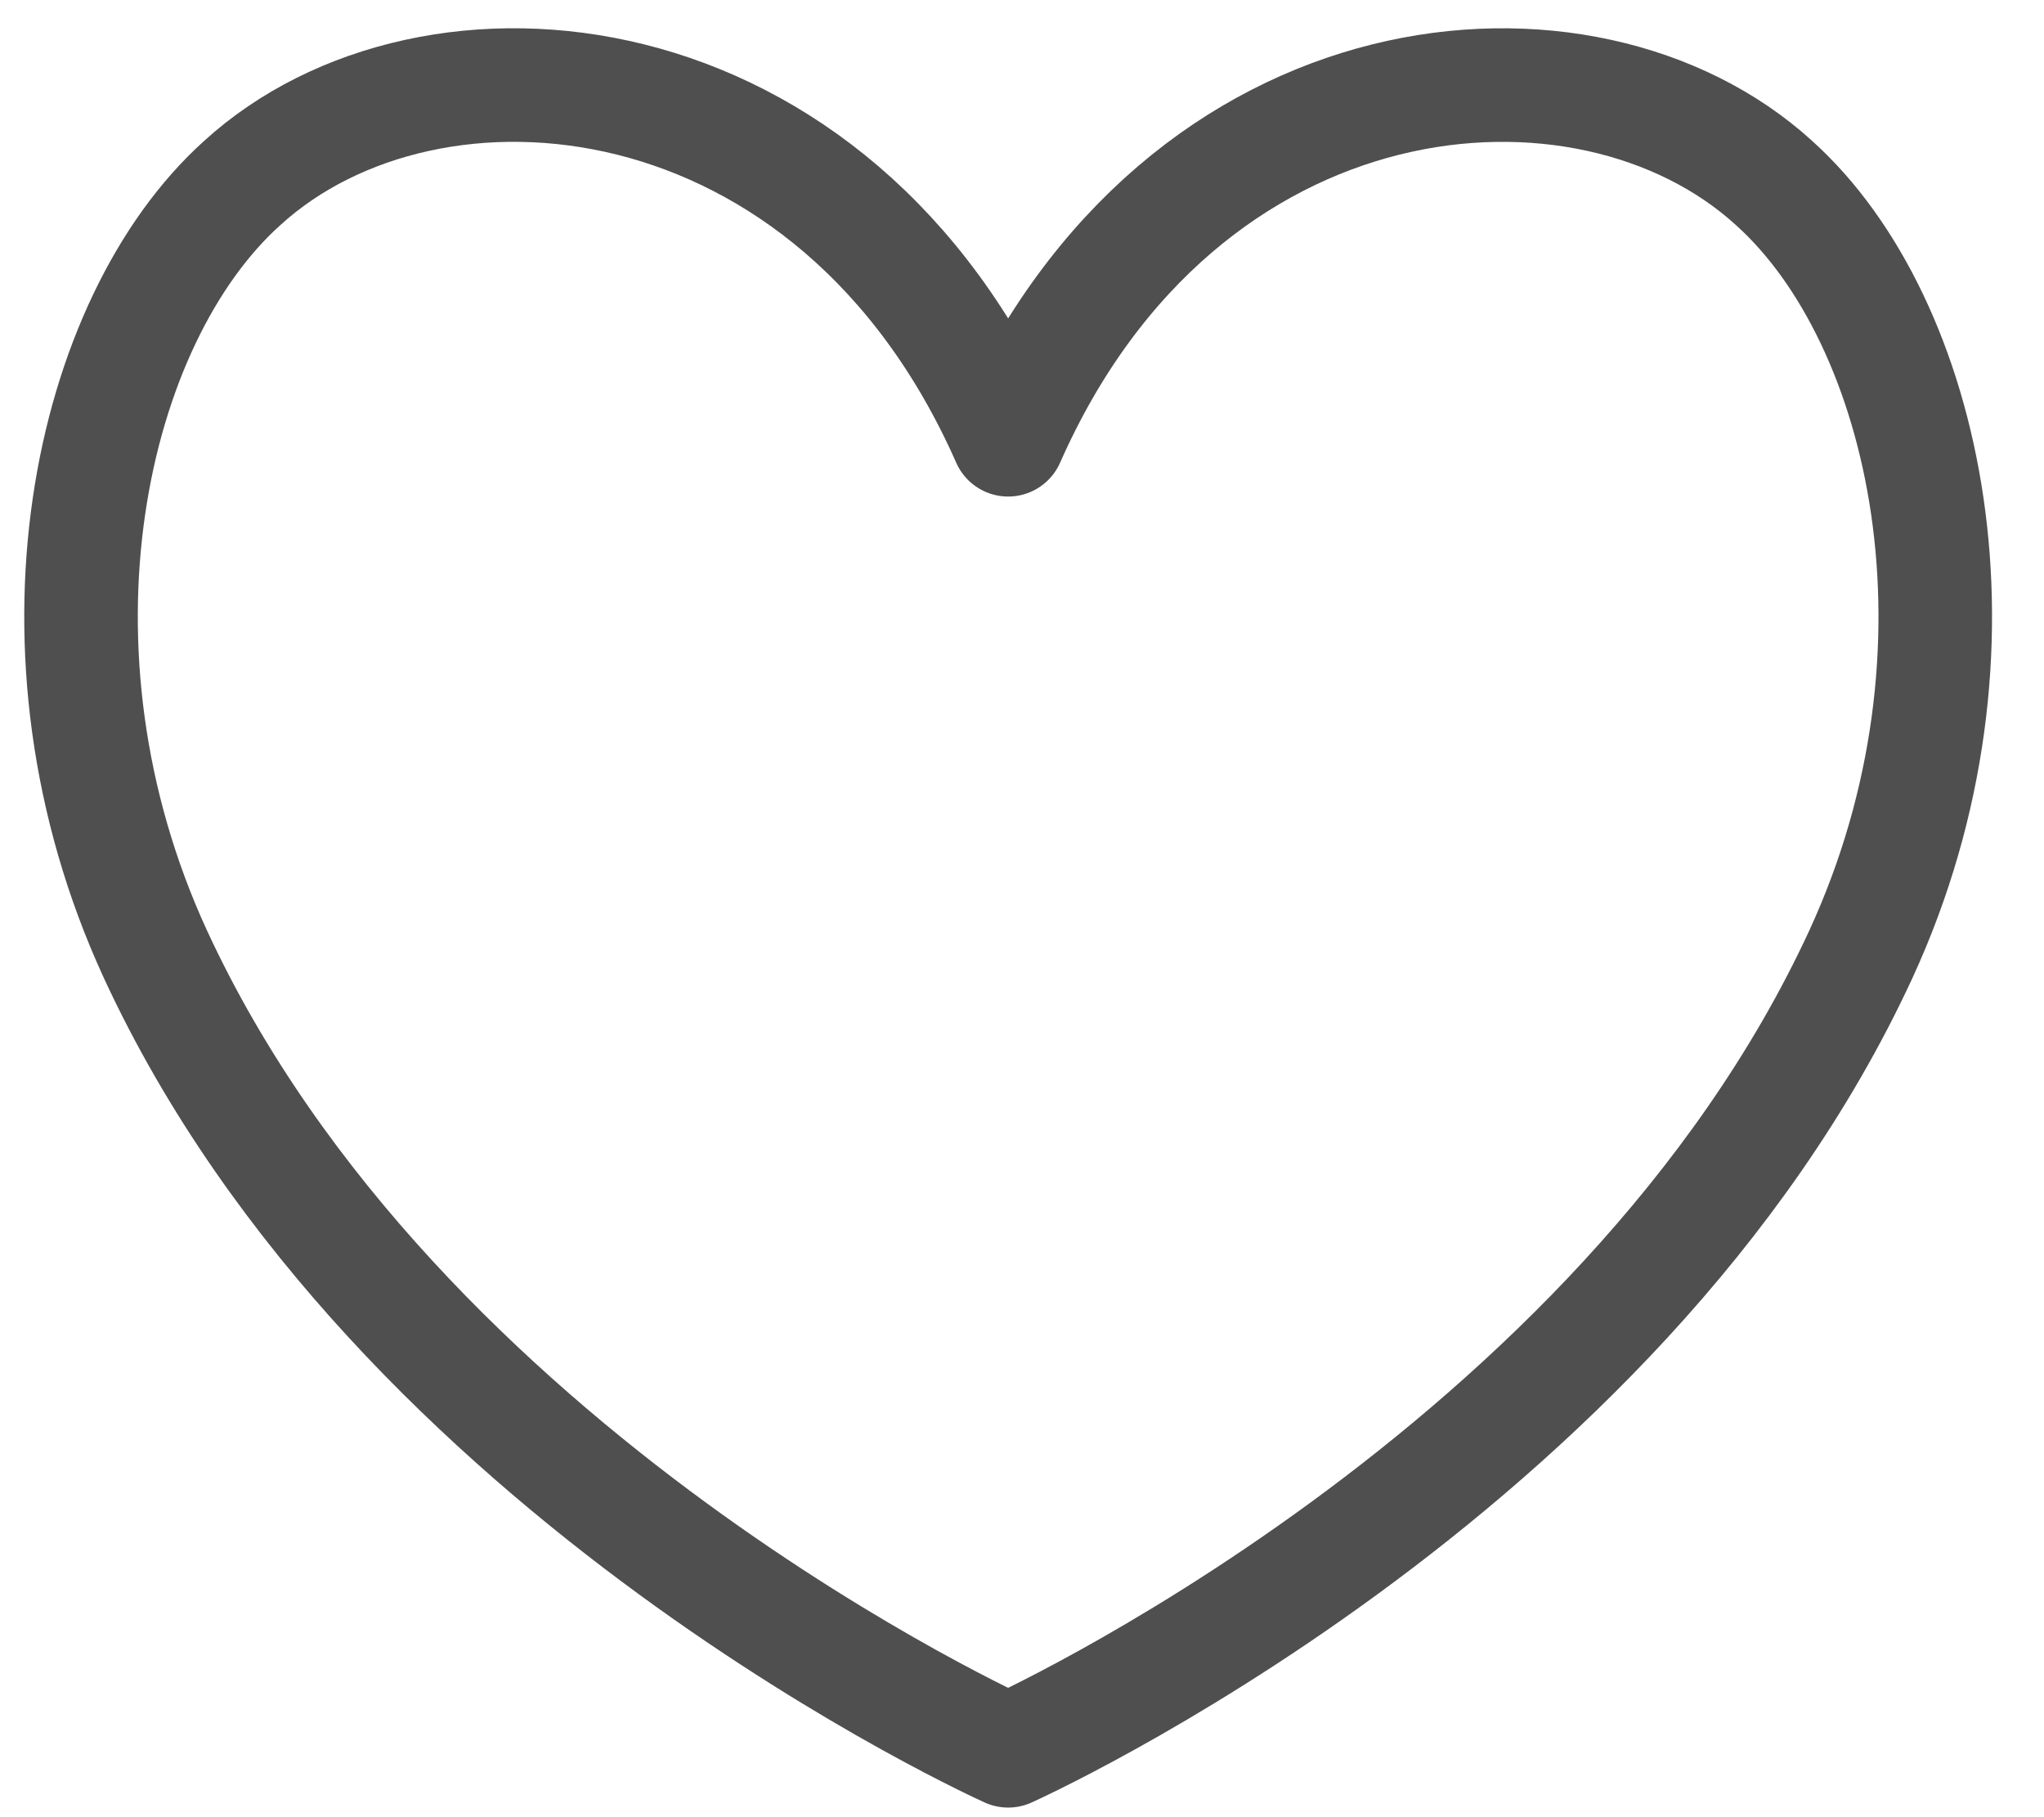
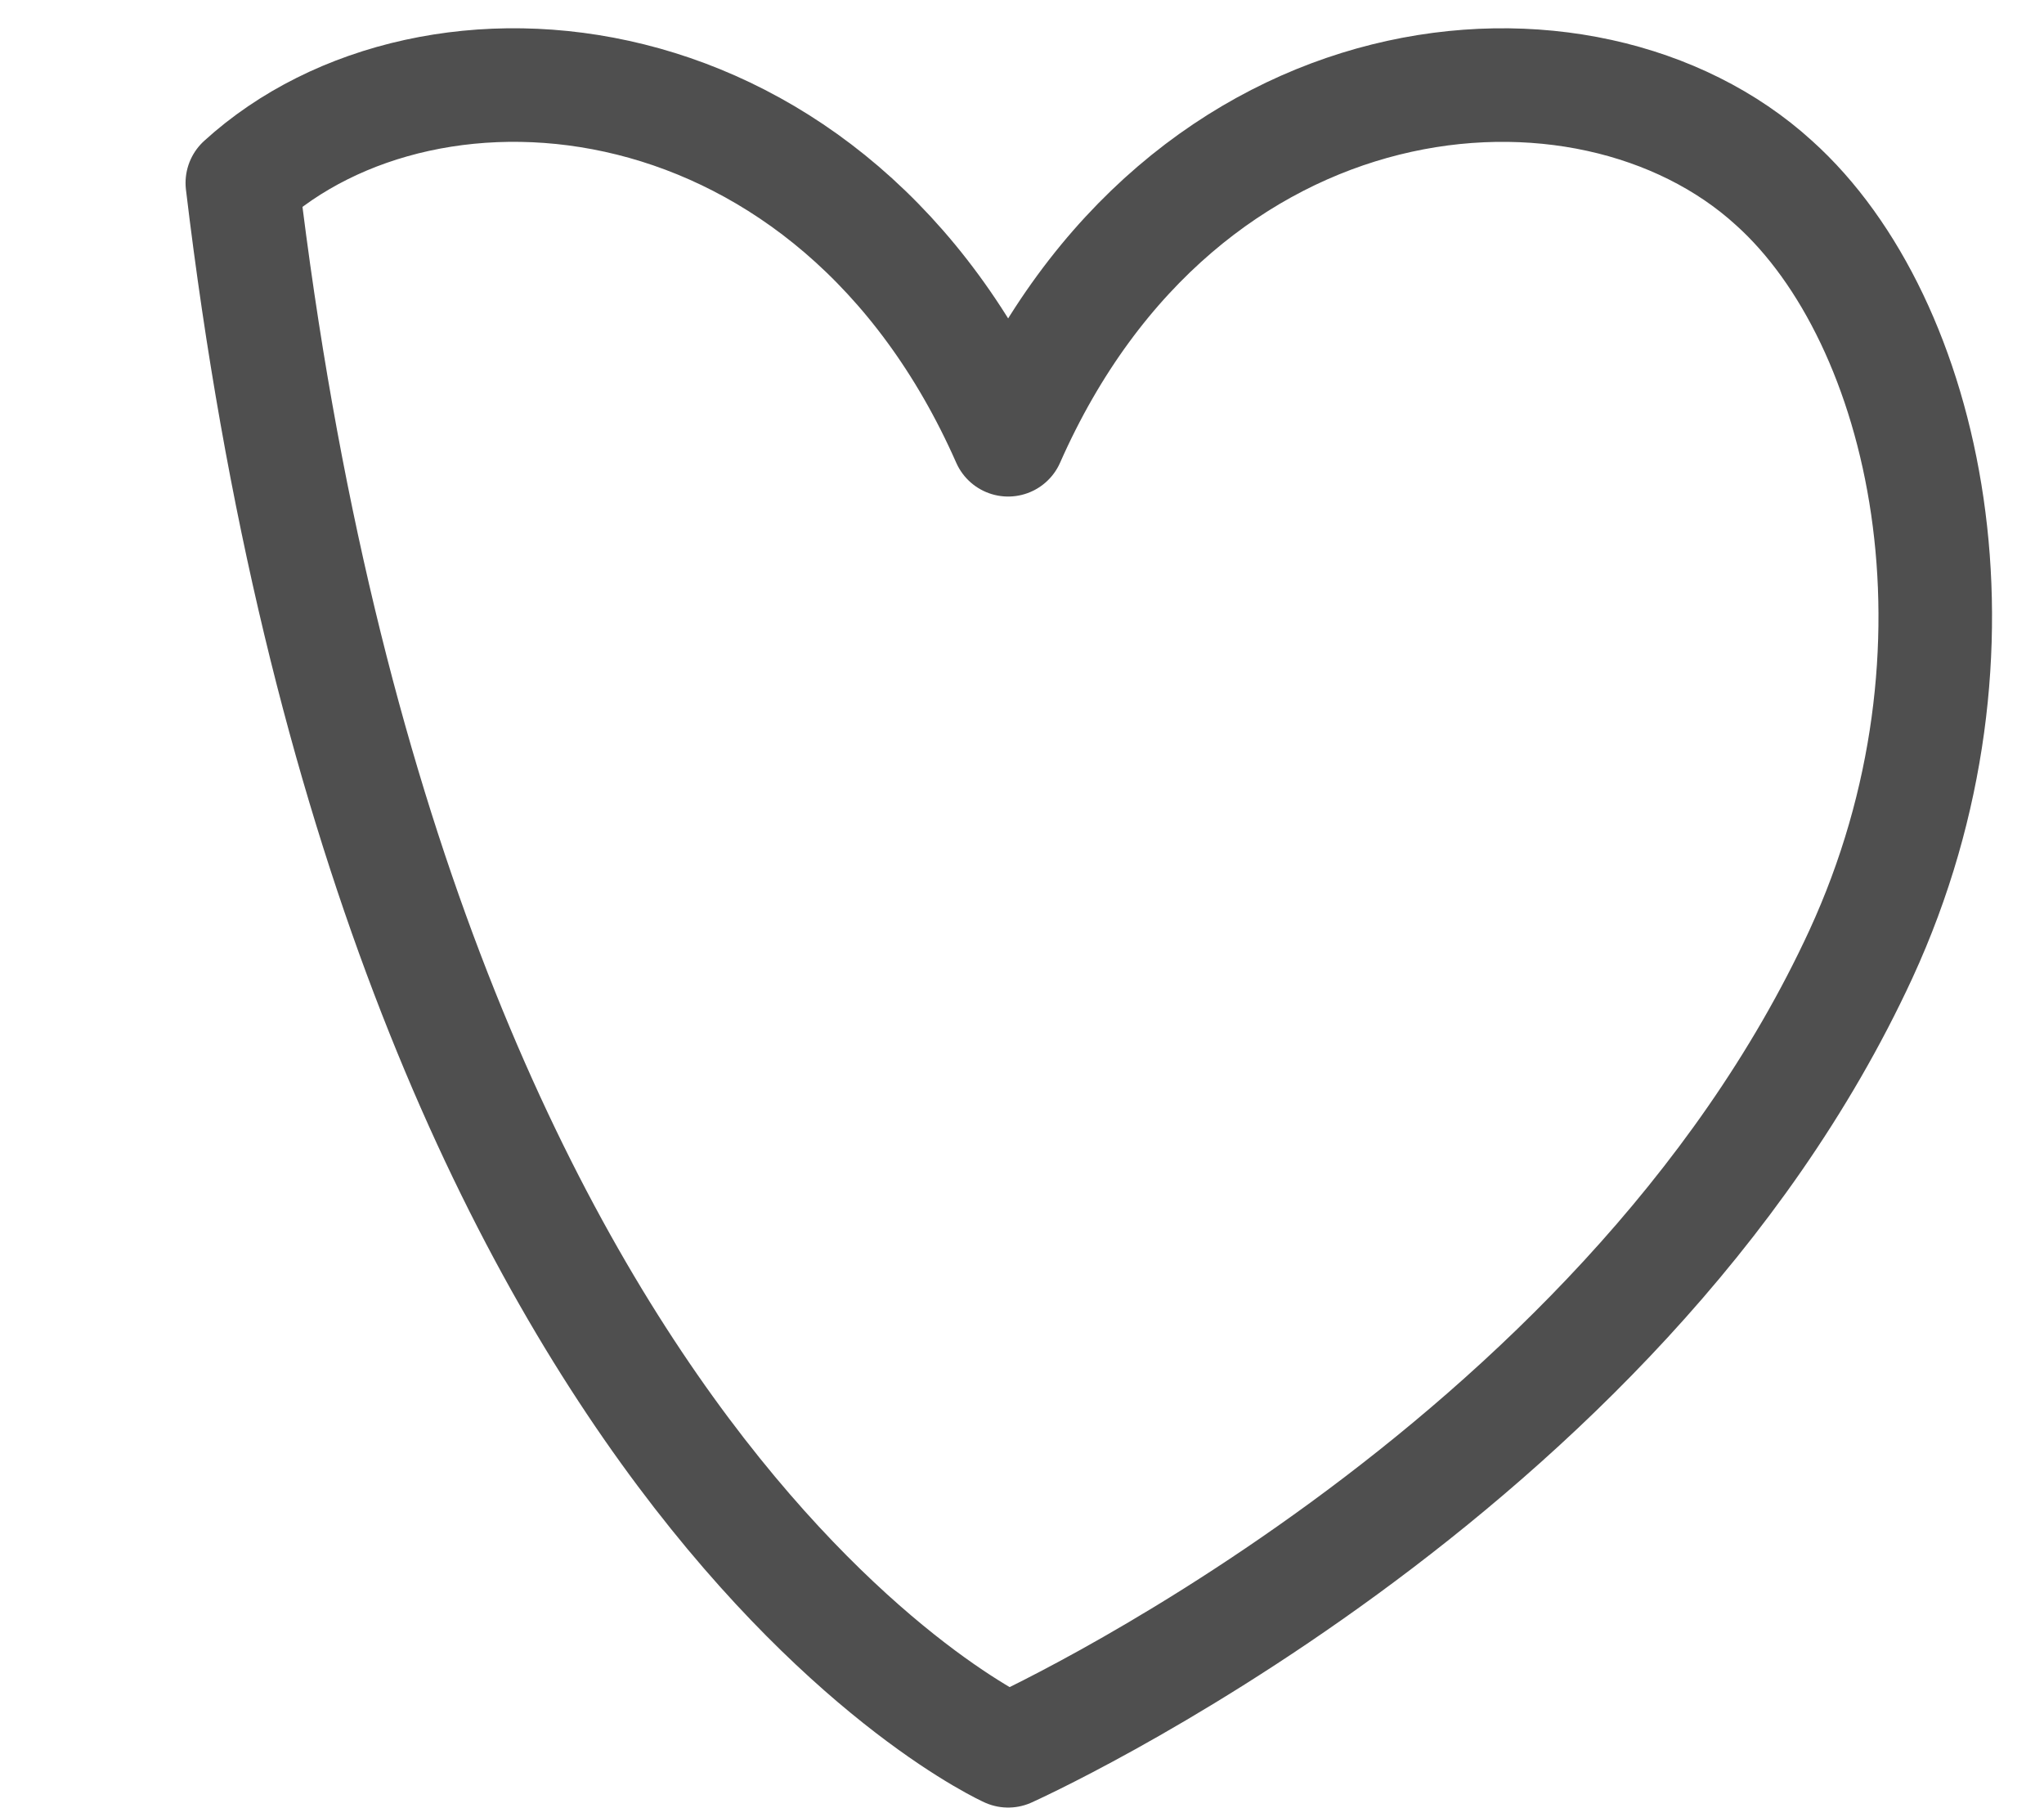
<svg xmlns="http://www.w3.org/2000/svg" width="27" height="24" viewBox="0 0 27 24" fill="none">
-   <path d="M13.317 5.808C11.023 0.613 5.686 0.151 3.201 2.416C1.177 4.234 0.205 8.592 2.053 12.603C5.241 19.501 13.317 23.123 13.317 23.123C13.317 23.123 21.394 19.501 24.581 12.603C26.429 8.592 25.457 4.234 23.433 2.416C20.948 0.151 15.611 0.614 13.317 5.808Z" stroke="#4F4F4F" stroke-width="1.5" stroke-linecap="round" stroke-linejoin="round" />
+   <path d="M13.317 5.808C11.023 0.613 5.686 0.151 3.201 2.416C5.241 19.501 13.317 23.123 13.317 23.123C13.317 23.123 21.394 19.501 24.581 12.603C26.429 8.592 25.457 4.234 23.433 2.416C20.948 0.151 15.611 0.614 13.317 5.808Z" stroke="#4F4F4F" stroke-width="1.5" stroke-linecap="round" stroke-linejoin="round" />
</svg>